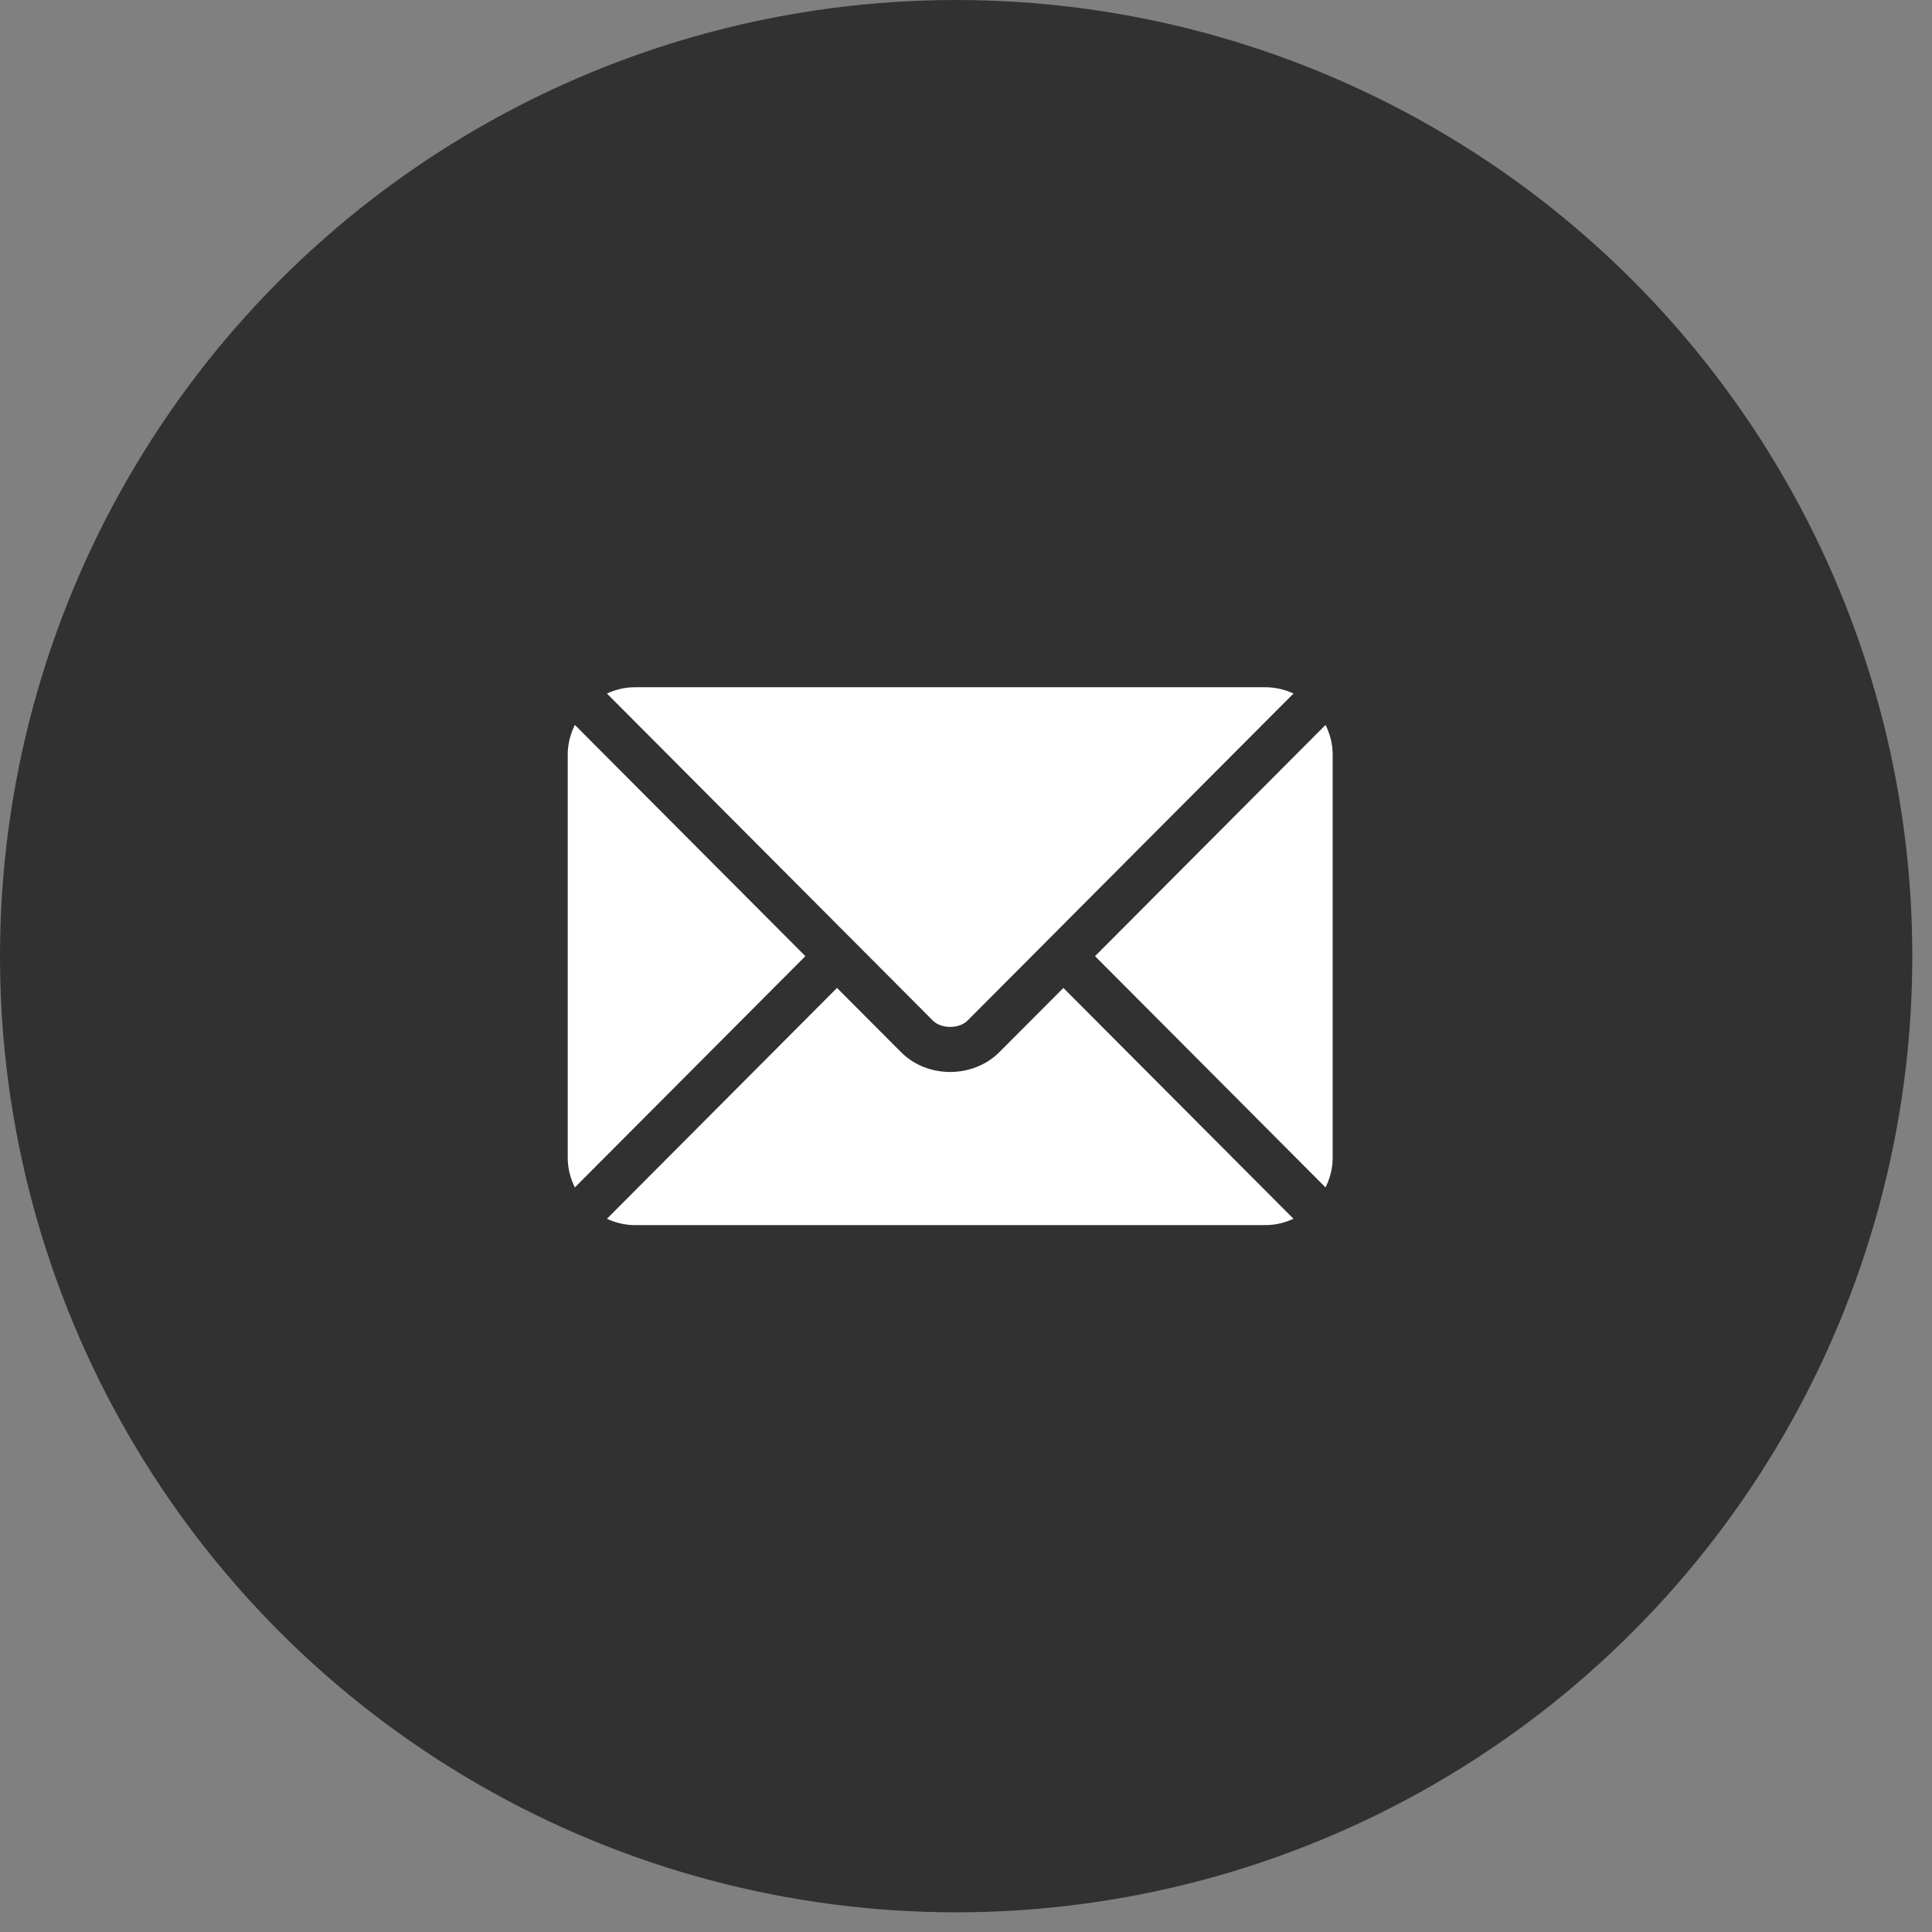
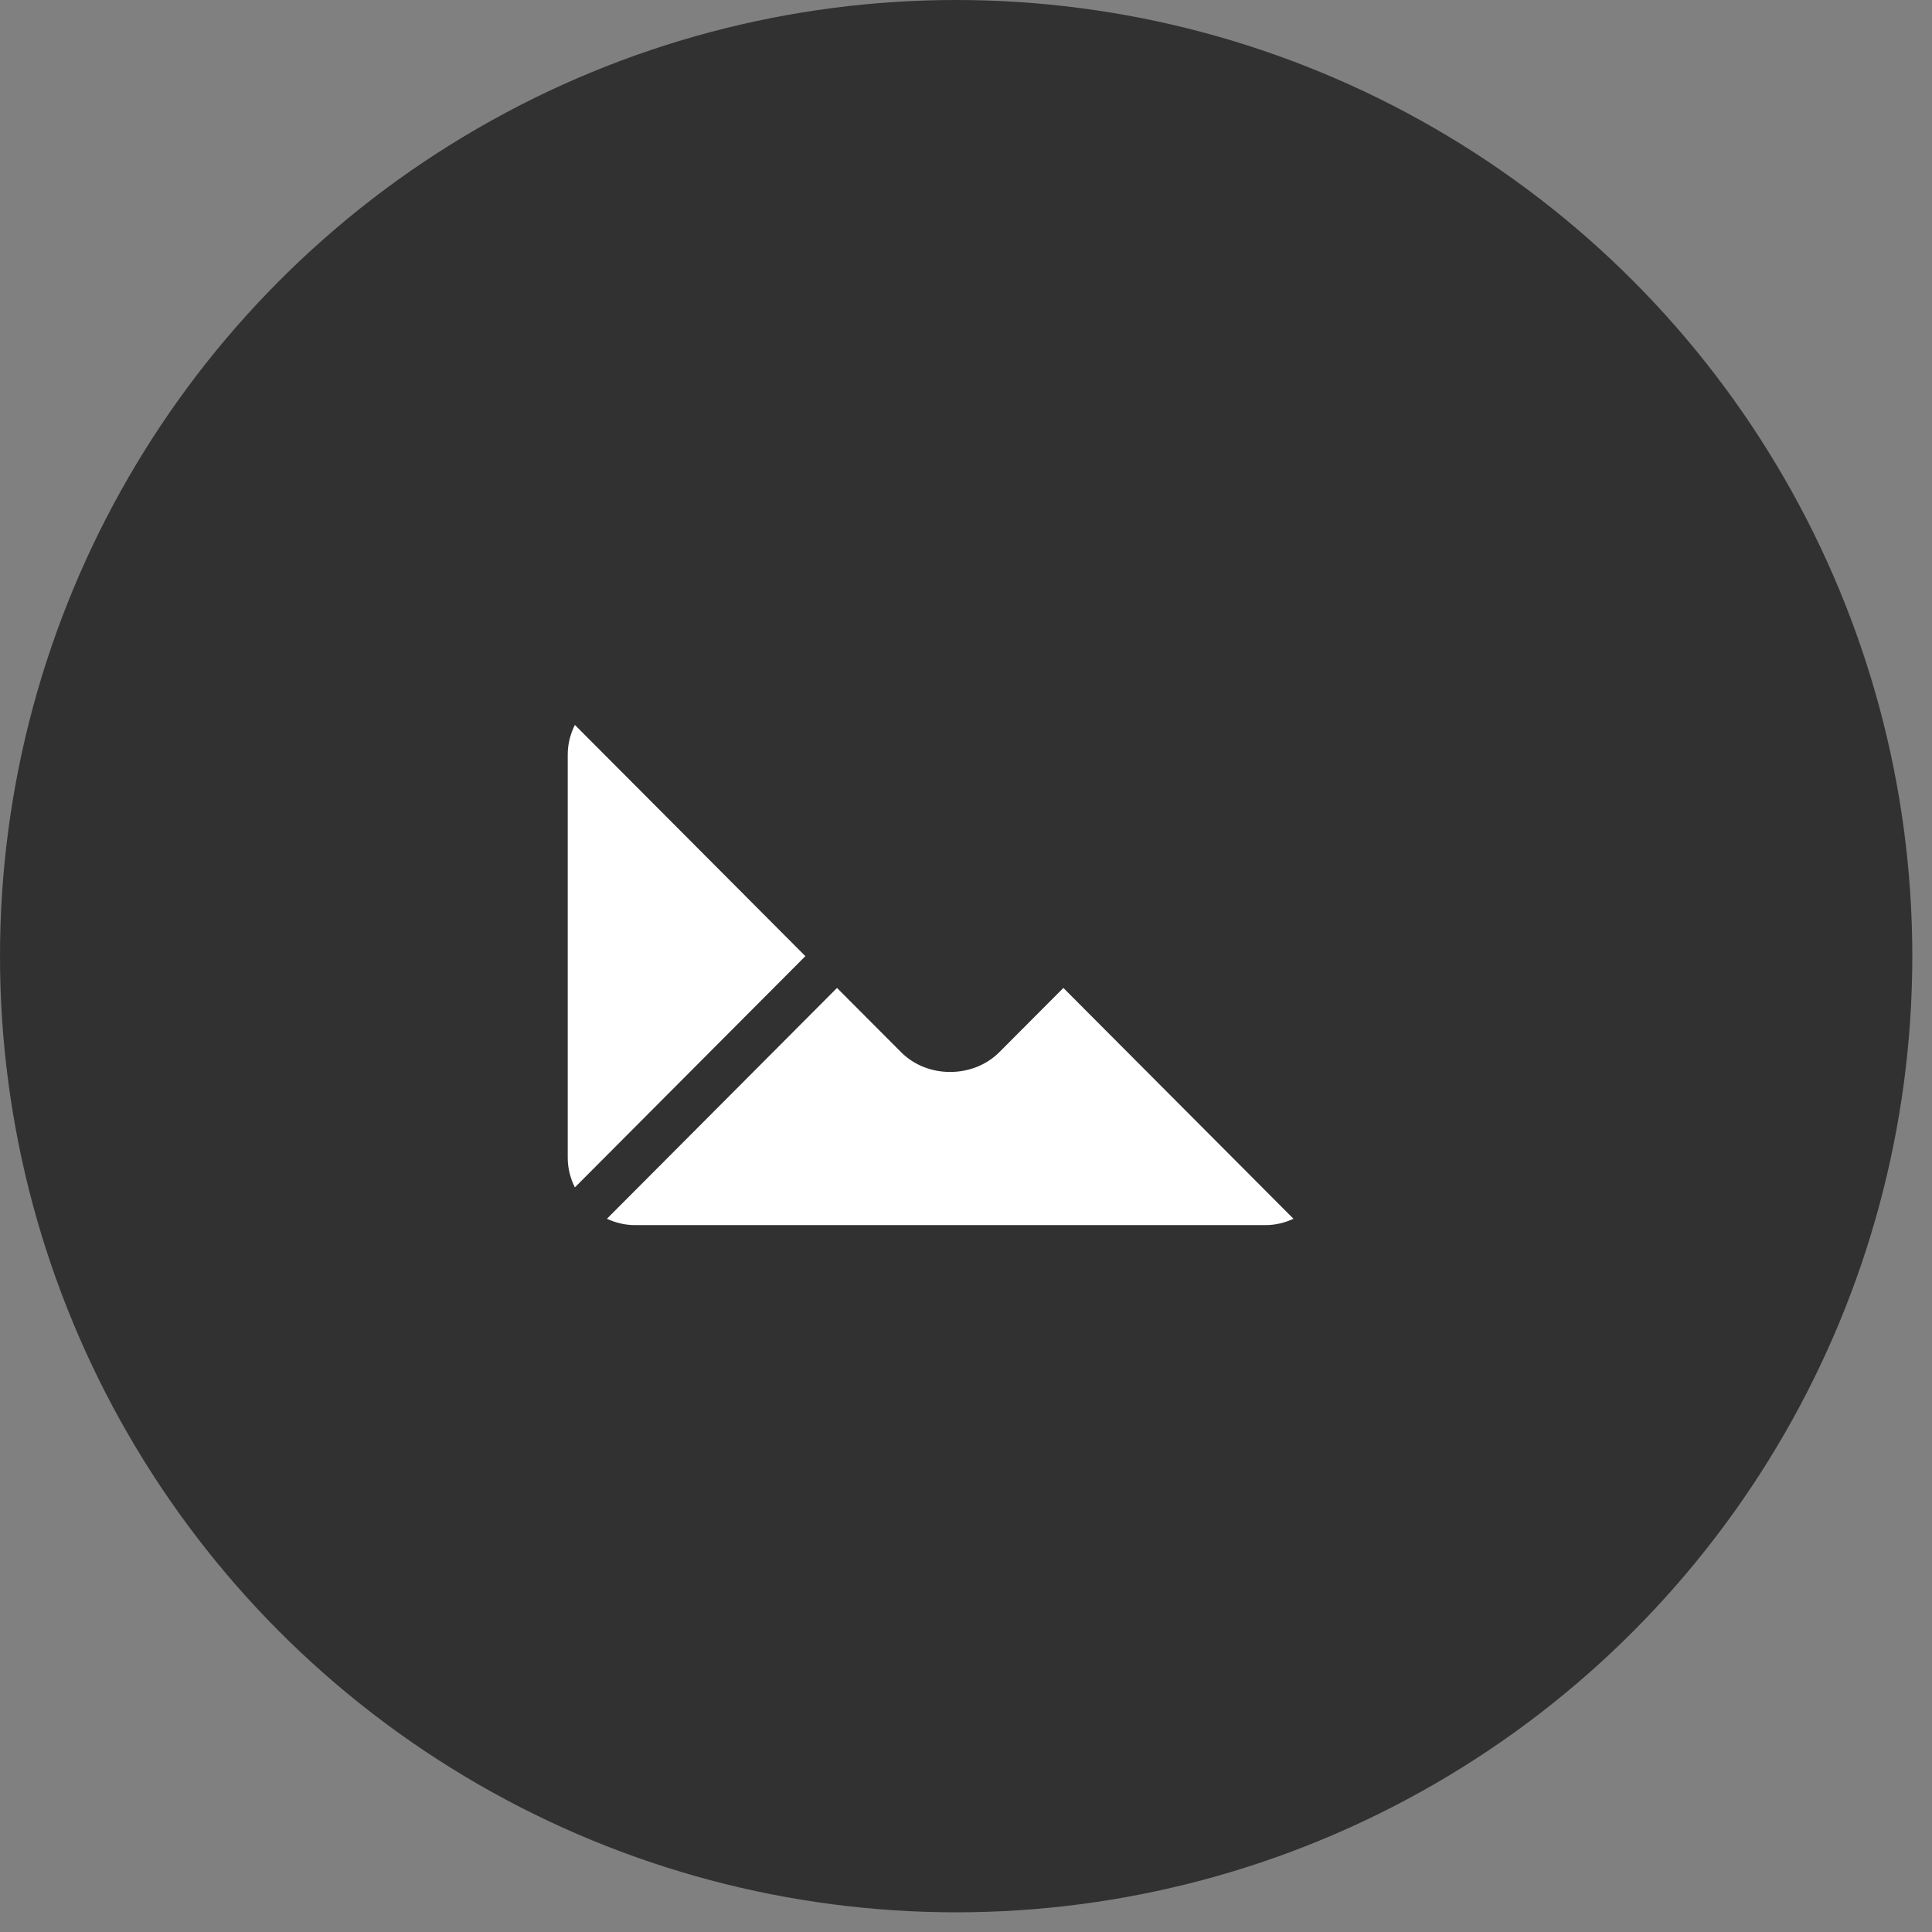
<svg xmlns="http://www.w3.org/2000/svg" width="42" height="42" viewBox="0 0 42 42" fill="none">
  <rect x="0" y="0" width="42" height="42" fill="#808080" stroke="none" />
  <circle cx="20.786" cy="20.786" r="20.786" fill="#313131" />
  <path d="M23.117 21.477L21.724 22.874C21.159 23.441 20.166 23.453 19.589 22.874L18.196 21.477L13.194 26.495C13.38 26.581 13.585 26.633 13.803 26.633H27.509C27.728 26.633 27.933 26.581 28.119 26.495L23.117 21.477Z" fill="white" />
-   <path d="M27.509 14.94H13.803C13.585 14.94 13.38 14.991 13.194 15.077L18.539 20.44C18.539 20.441 18.54 20.441 18.54 20.441C18.54 20.442 18.541 20.442 18.541 20.442L20.279 22.186C20.463 22.37 20.85 22.37 21.034 22.186L22.772 20.442C22.772 20.442 22.772 20.442 22.773 20.441C22.773 20.441 22.773 20.441 22.774 20.44L28.119 15.077C27.933 14.991 27.728 14.94 27.509 14.94Z" fill="white" />
  <path d="M12.497 15.759C12.401 15.954 12.342 16.17 12.342 16.401V25.171C12.342 25.402 12.401 25.619 12.497 25.813L17.508 20.786L12.497 15.759Z" fill="white" />
-   <path d="M28.816 15.759L23.805 20.786L28.816 25.814C28.912 25.619 28.971 25.402 28.971 25.171V16.401C28.971 16.17 28.912 15.954 28.816 15.759Z" fill="white" />
</svg>